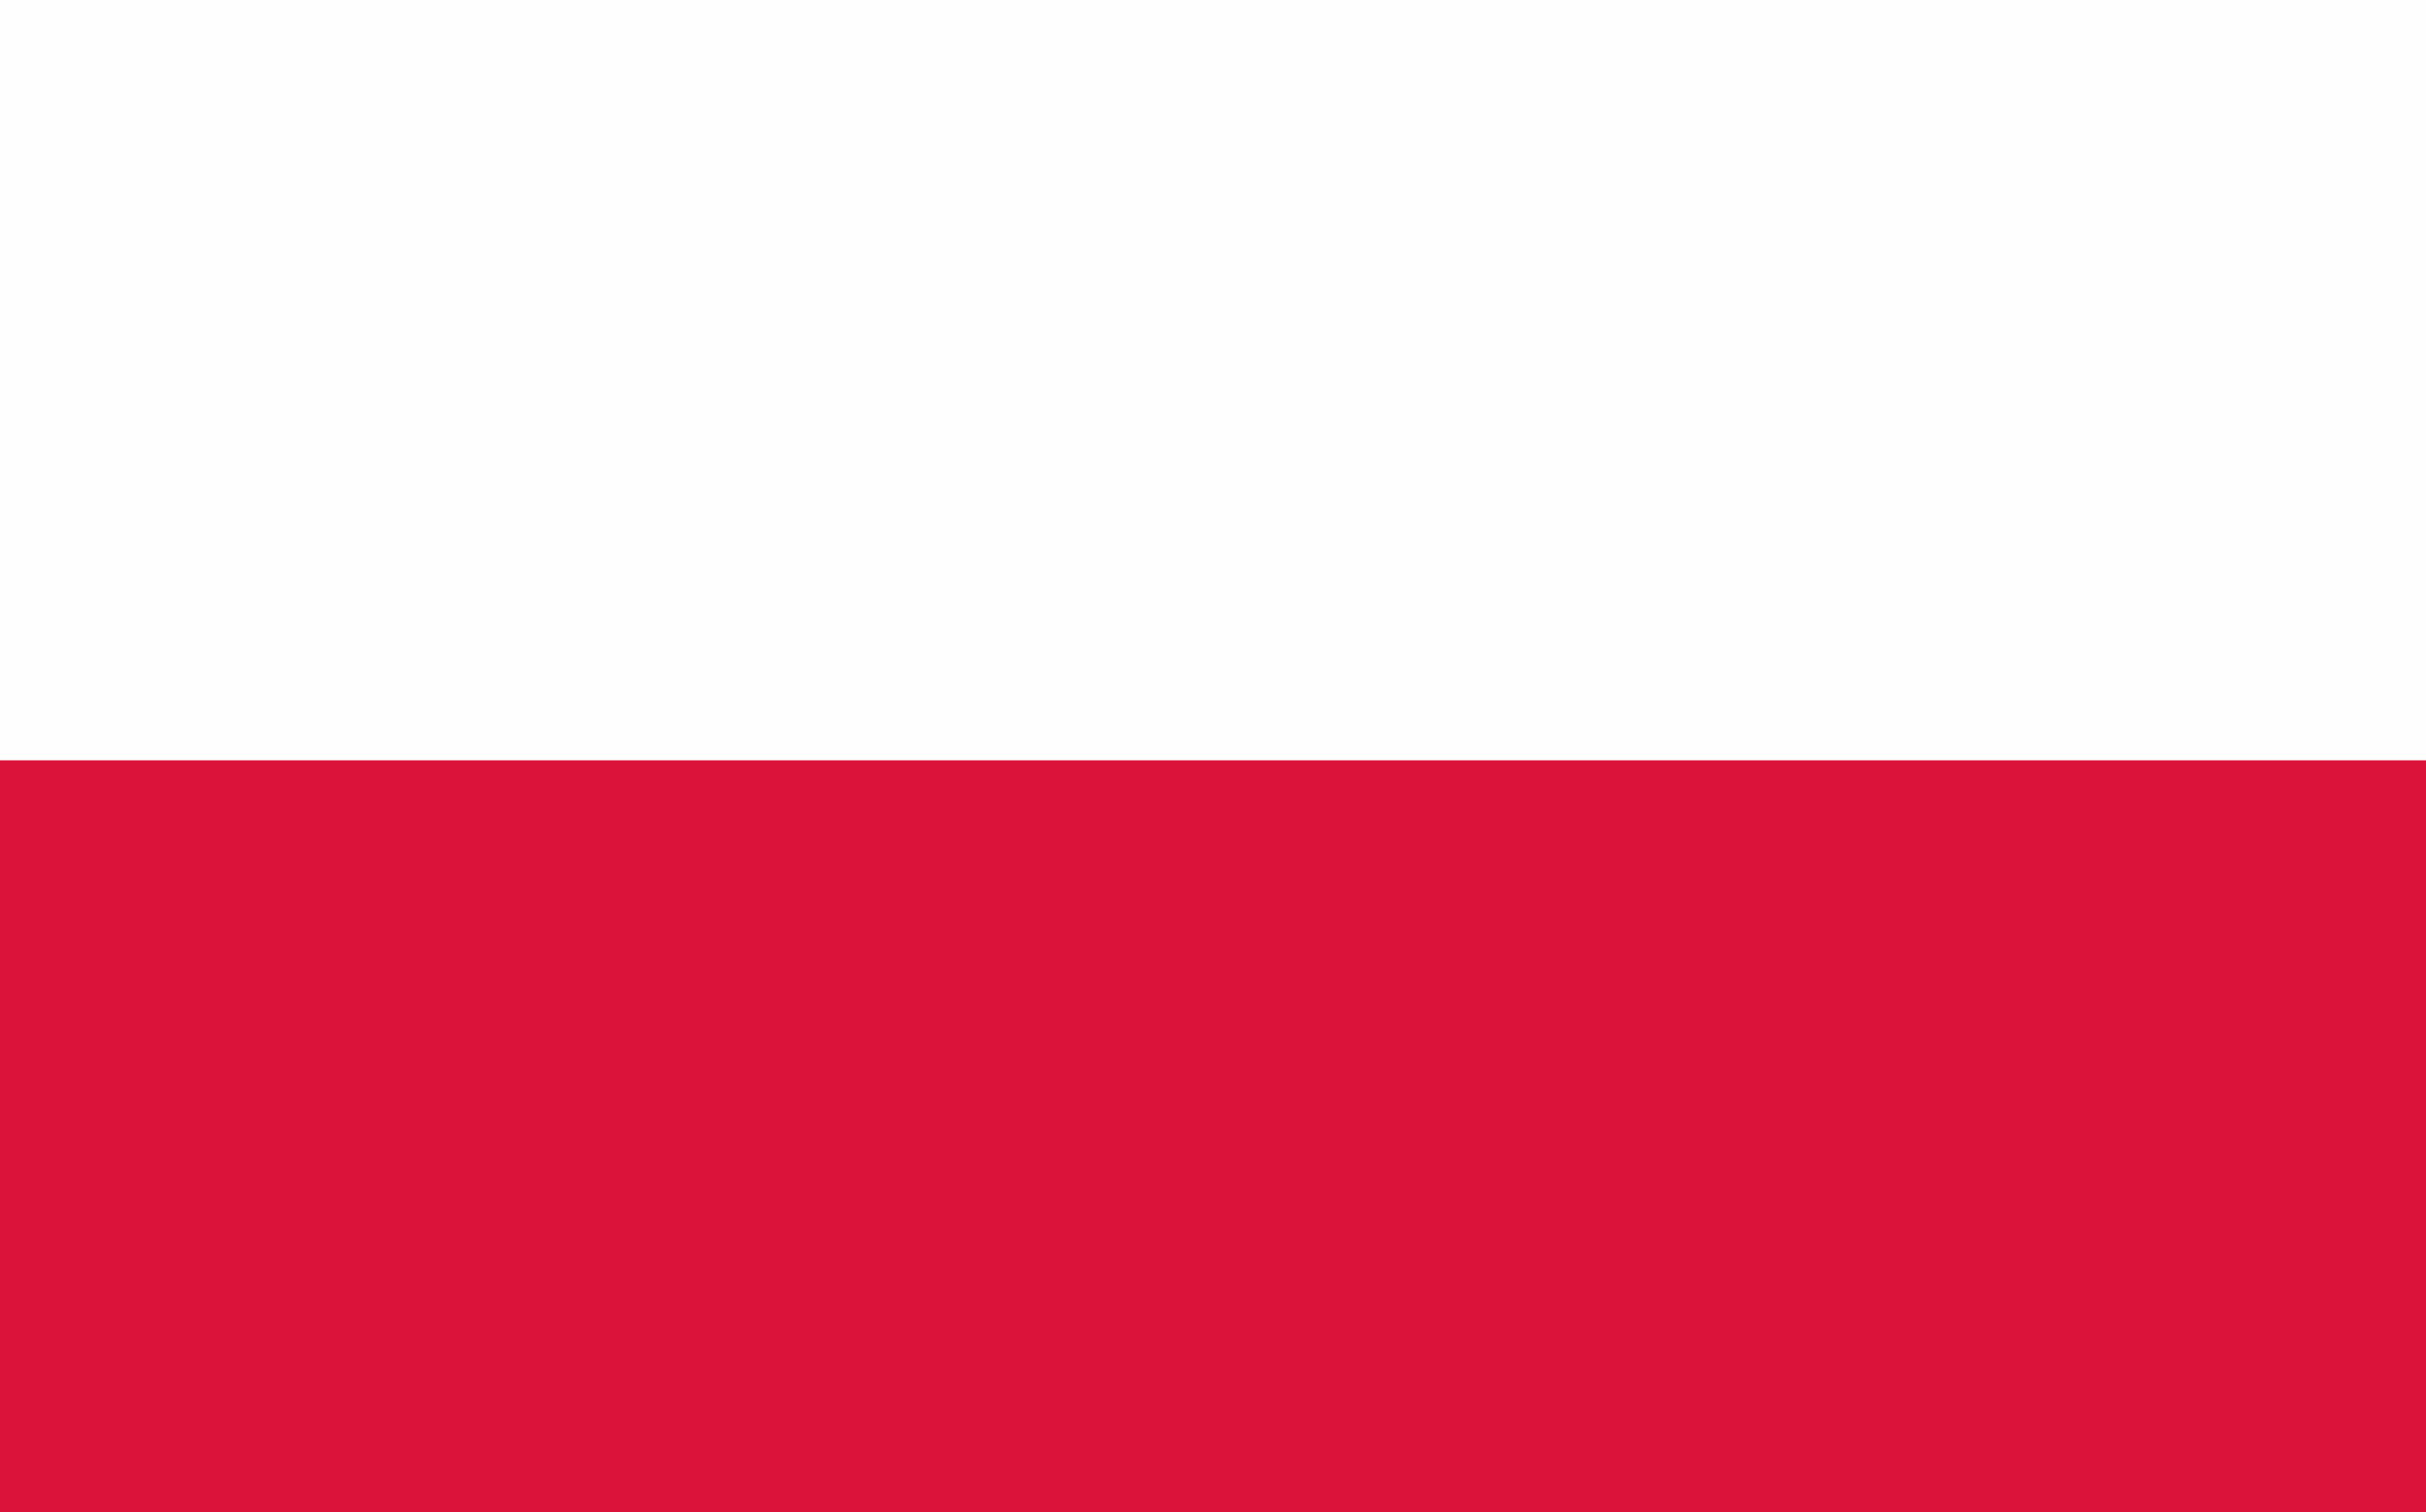
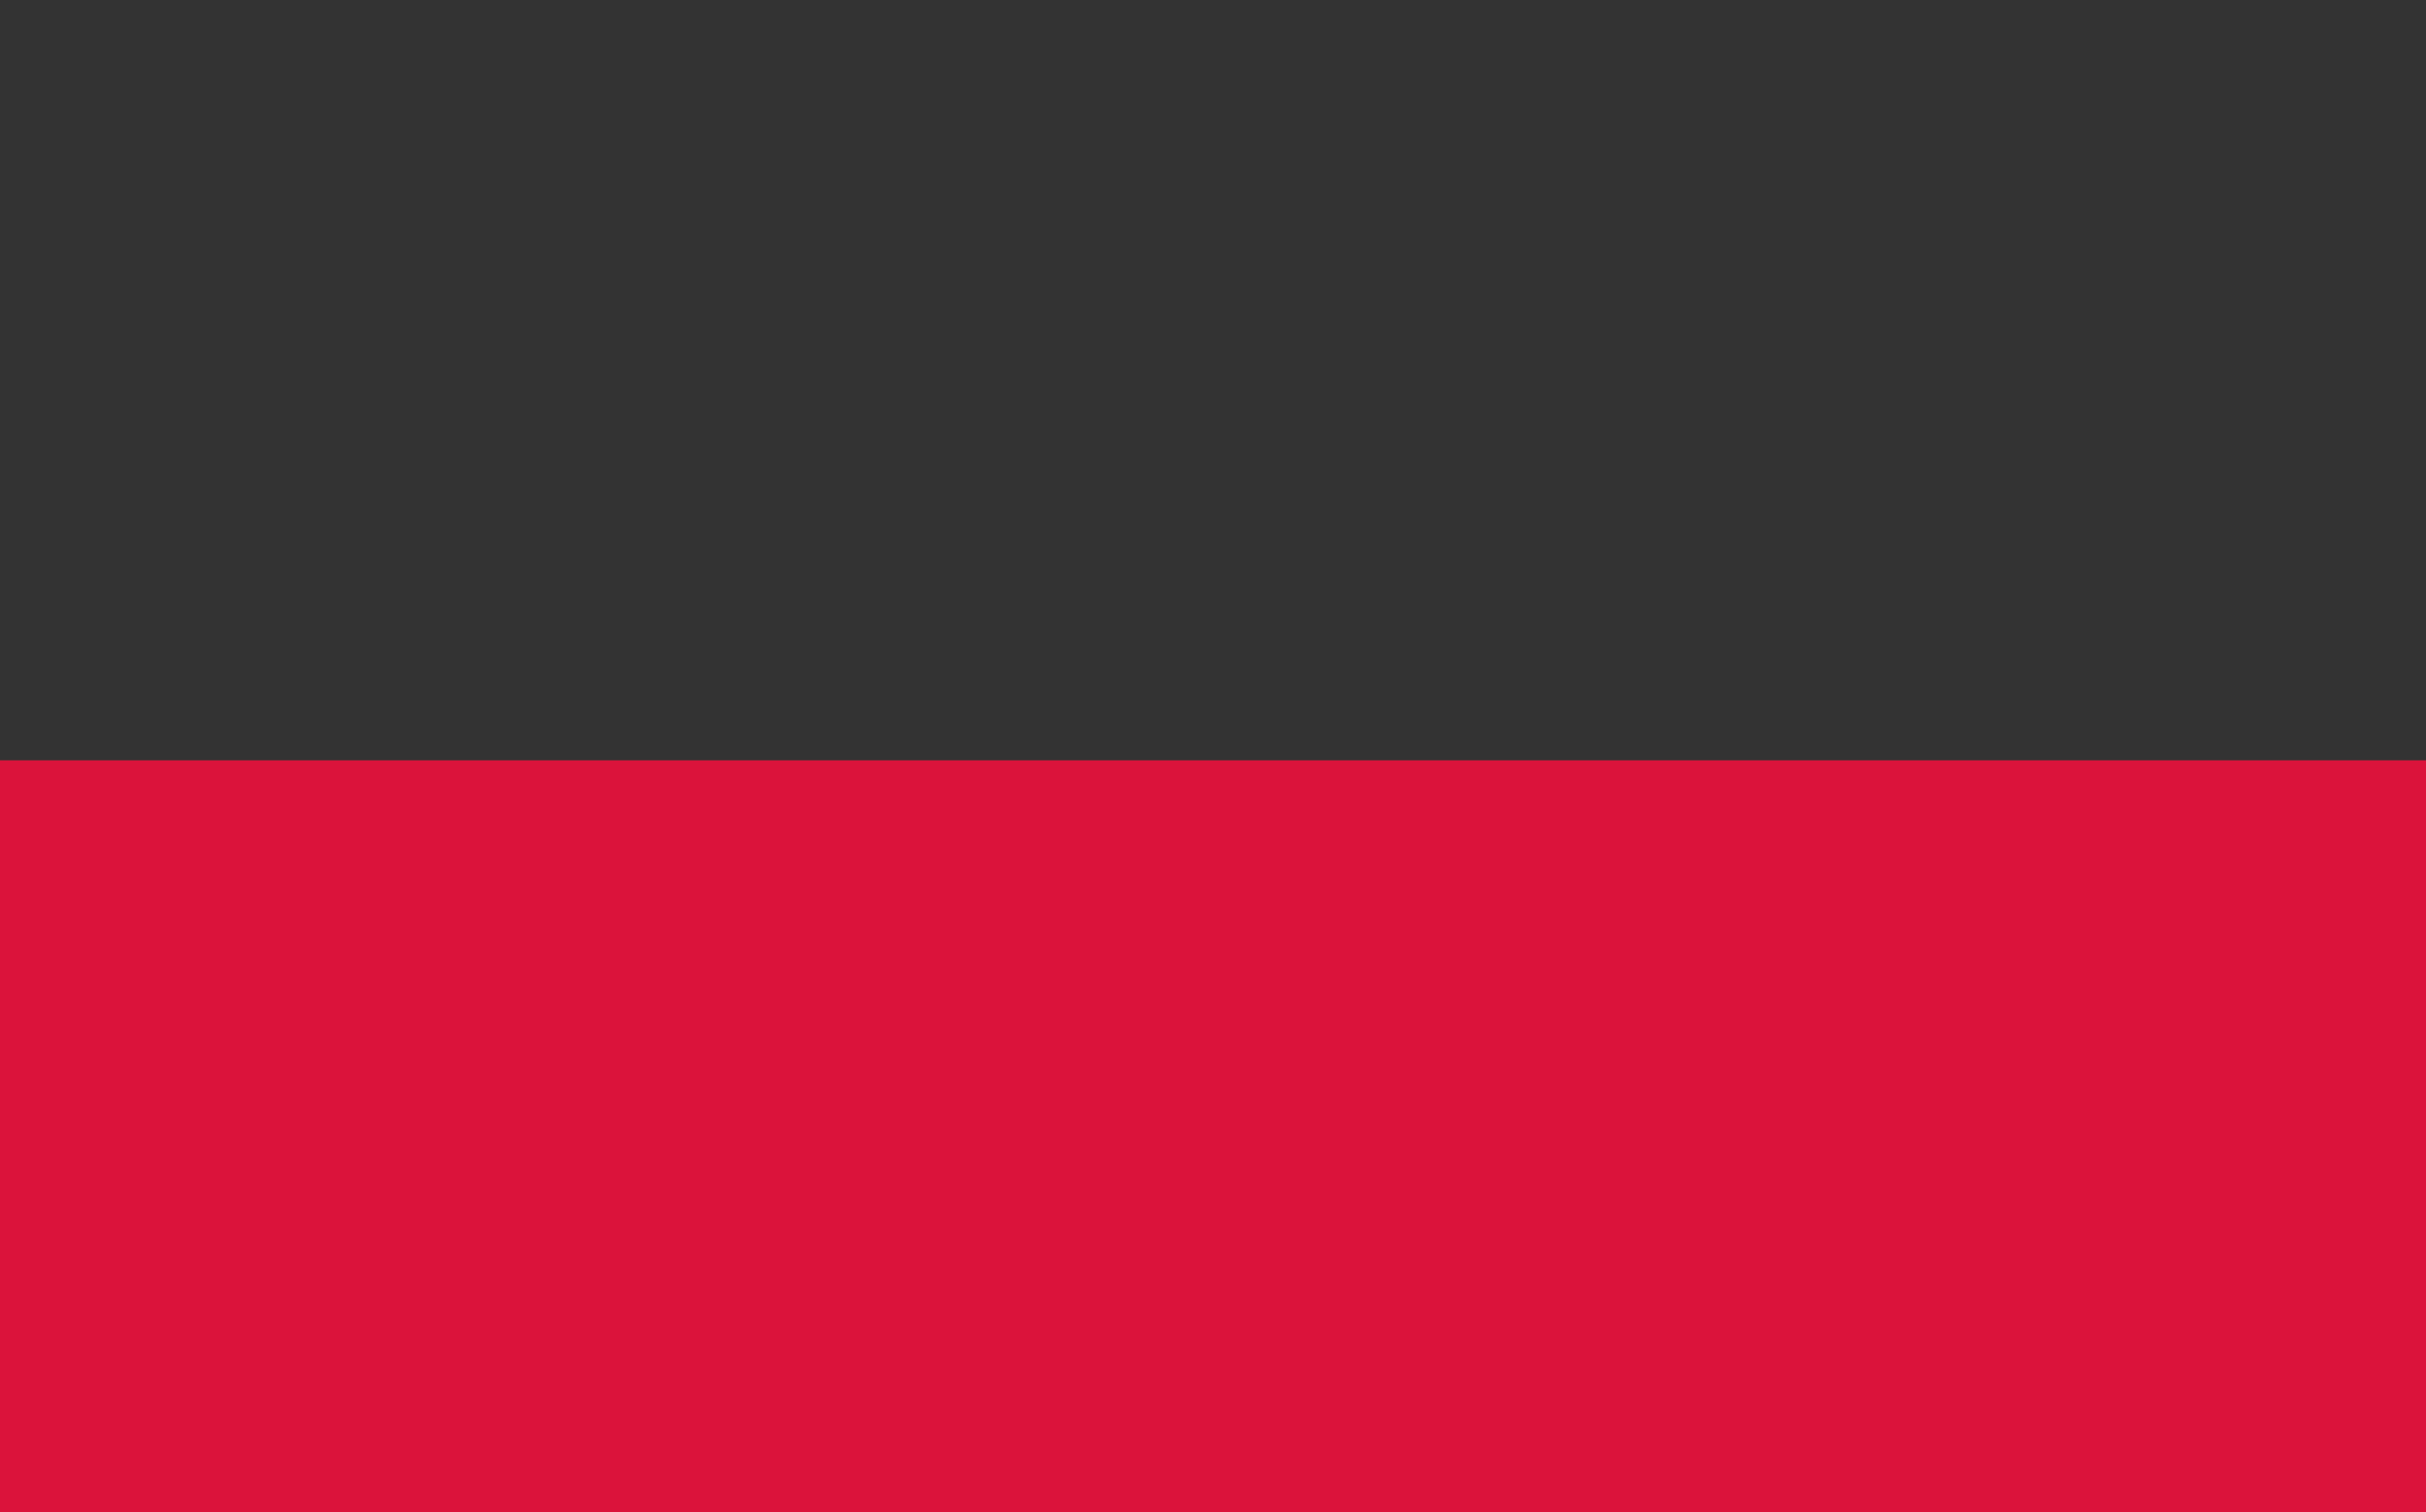
<svg xmlns="http://www.w3.org/2000/svg" version="1.1" width="284" height="177">
  <rect width="100%" height="100%" fill="#333333" stroke="none" />
-   <path d="M0 0 C93.72 0 187.44 0 284 0 C284 58.41 284 116.82 284 177 C190.28 177 96.56 177 0 177 C0 118.59 0 60.18 0 0 Z " fill="#FEFEFE" transform="translate(0,0)" />
  <path d="M0 0 C93.72 0 187.44 0 284 0 C284 29.04 284 58.08 284 88 C190.28 88 96.56 88 0 88 C0 58.96 0 29.92 0 0 Z " fill="#DB133B" transform="translate(0,89)" />
</svg>